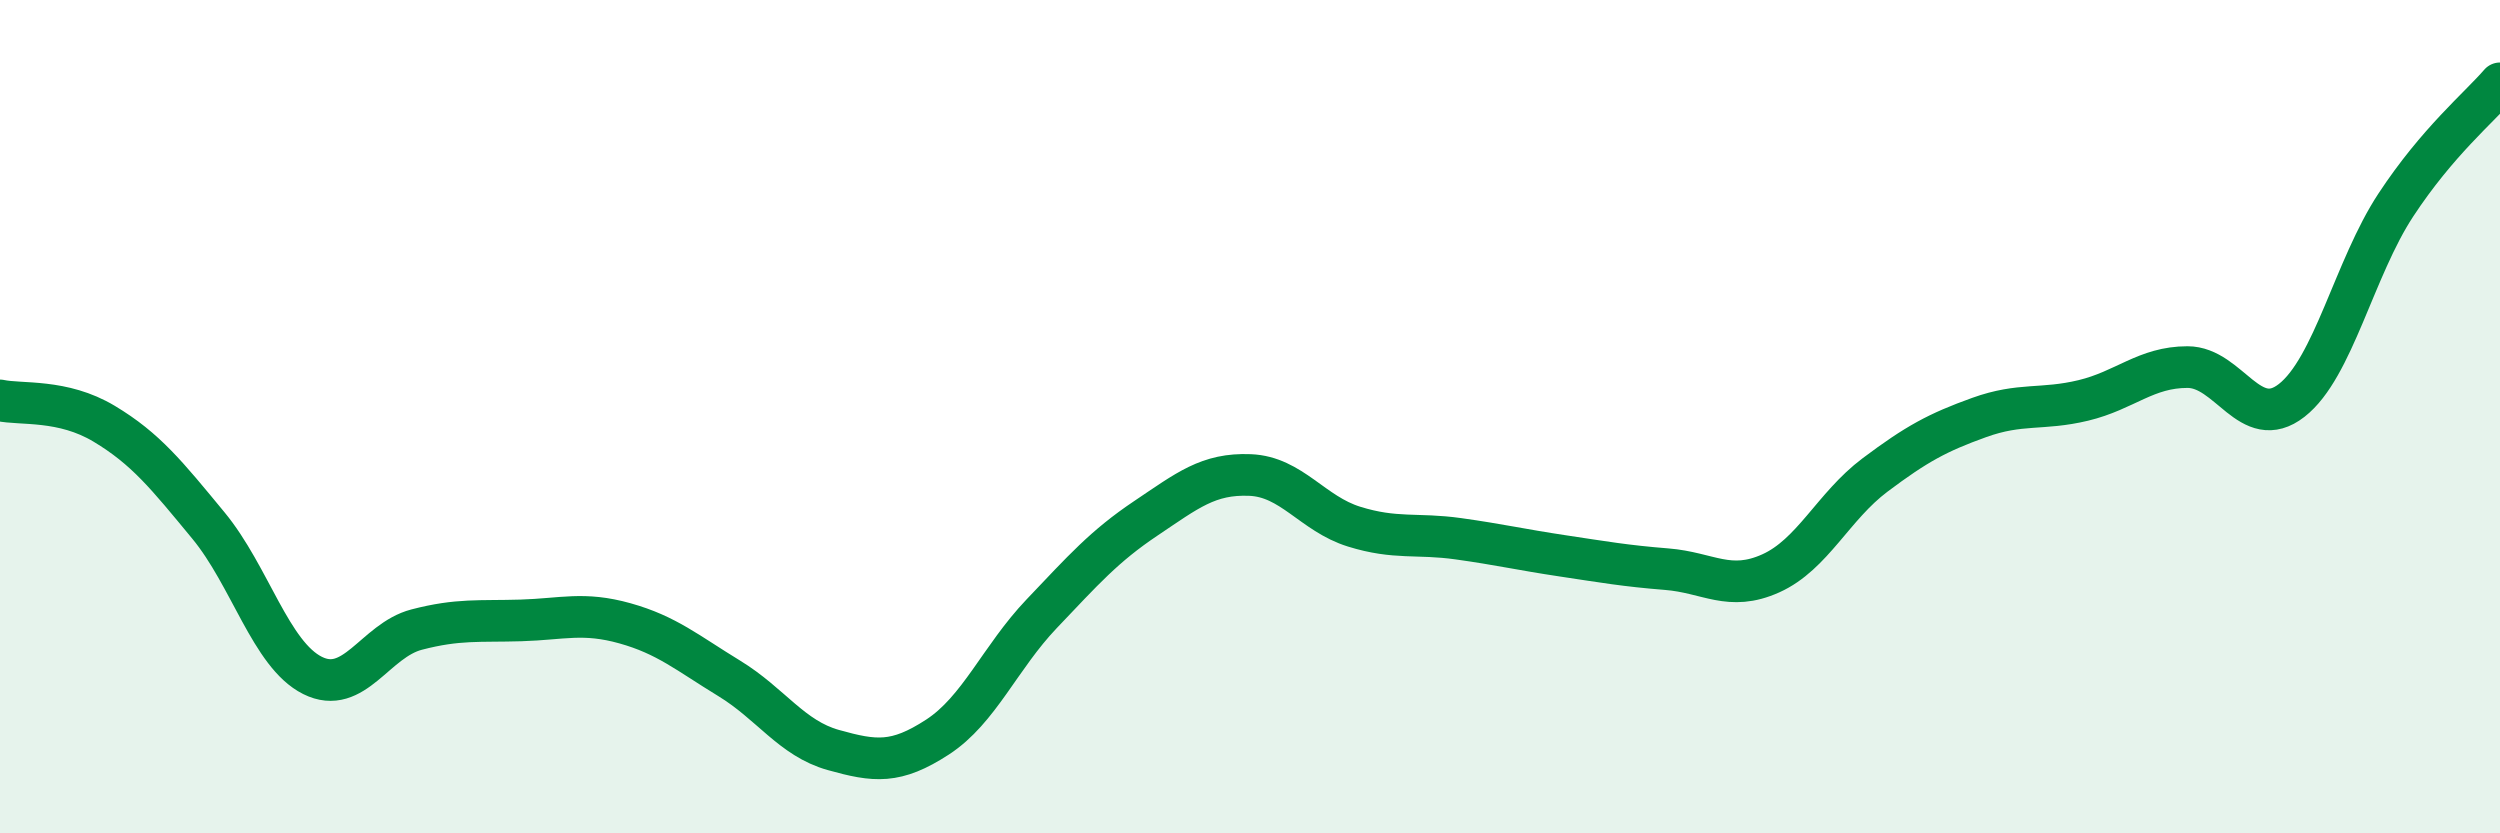
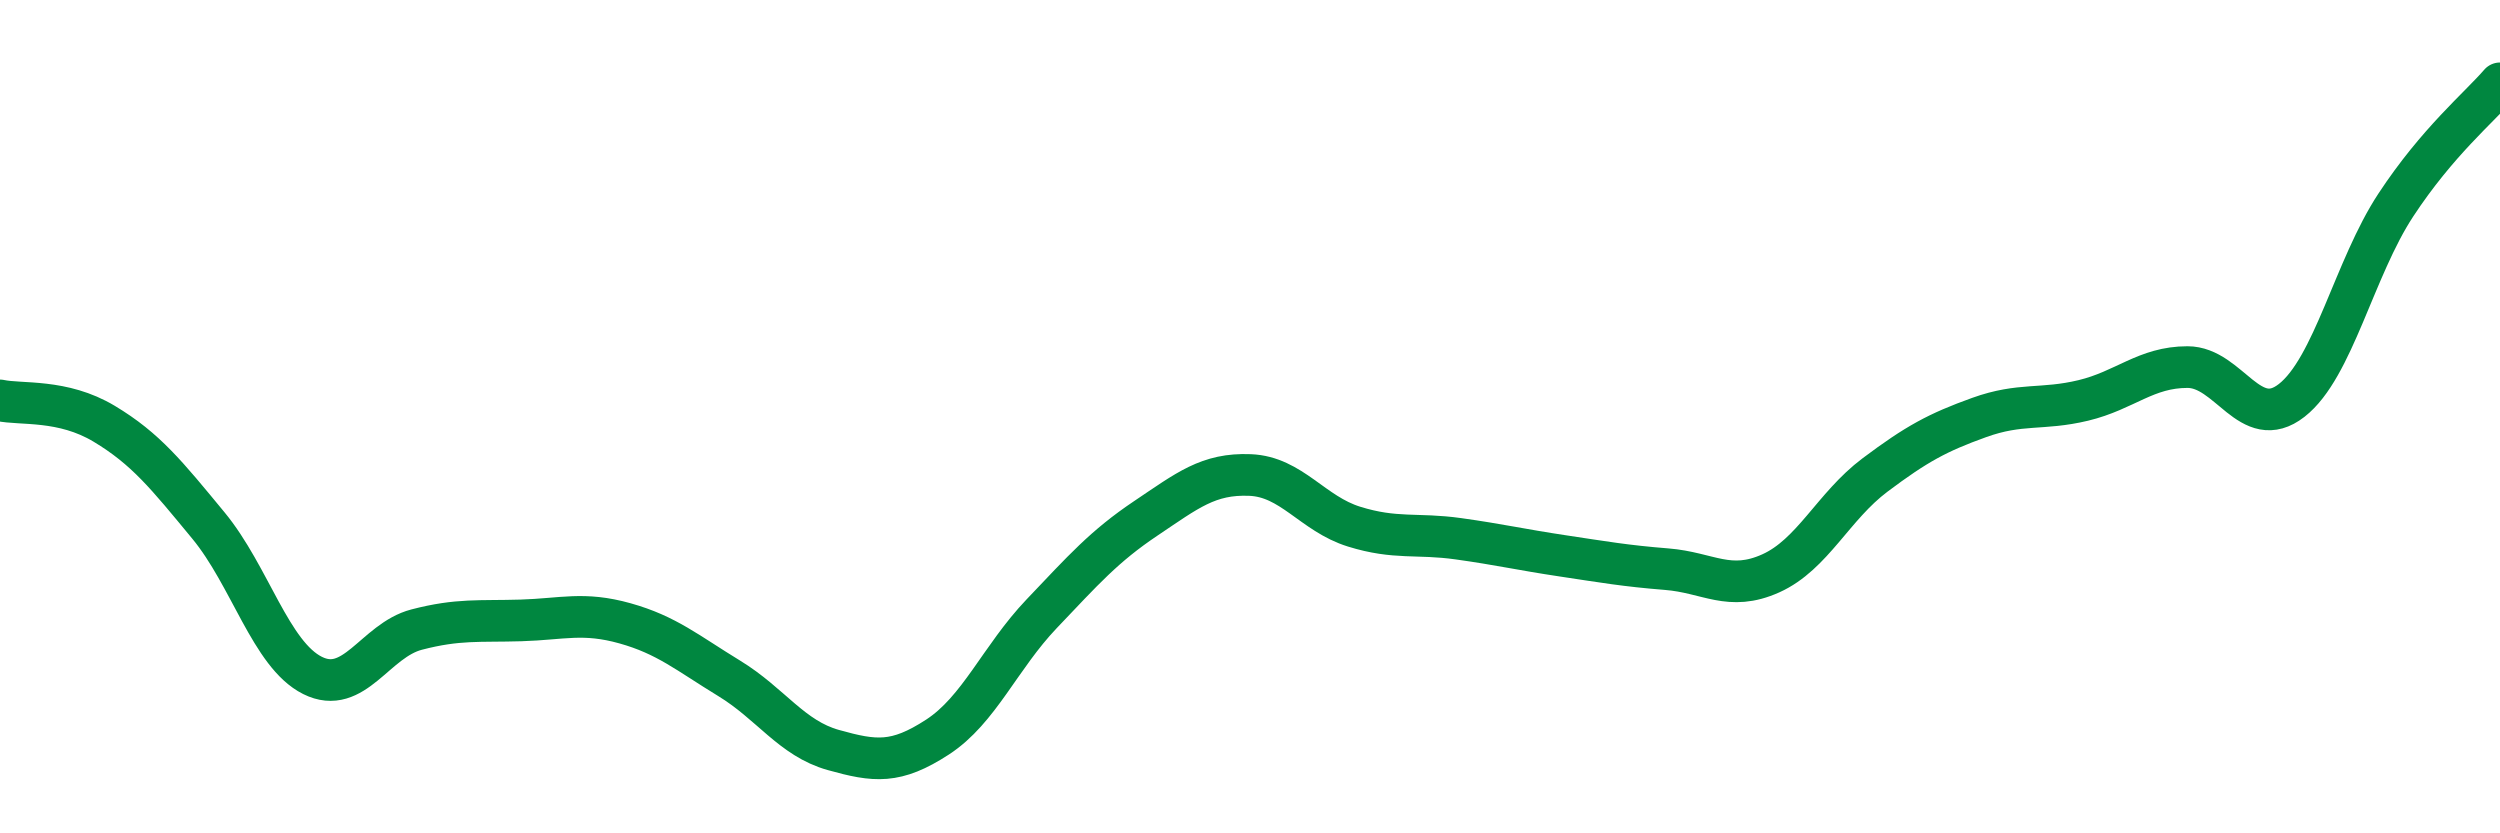
<svg xmlns="http://www.w3.org/2000/svg" width="60" height="20" viewBox="0 0 60 20">
-   <path d="M 0,9.61 C 0.5,9.72 1.5,9.57 2.5,10.17 C 3.5,10.77 4,11.4 5,12.61 C 6,13.82 6.5,15.71 7.5,16.21 C 8.5,16.71 9,15.37 10,15.11 C 11,14.85 11.5,14.92 12.5,14.89 C 13.5,14.86 14,14.68 15,14.96 C 16,15.24 16.5,15.67 17.5,16.28 C 18.5,16.89 19,17.72 20,18 C 21,18.28 21.5,18.34 22.5,17.69 C 23.5,17.04 24,15.78 25,14.73 C 26,13.68 26.5,13.11 27.5,12.44 C 28.5,11.77 29,11.36 30,11.4 C 31,11.44 31.5,12.33 32.5,12.64 C 33.5,12.95 34,12.79 35,12.93 C 36,13.07 36.5,13.19 37.5,13.34 C 38.5,13.49 39,13.58 40,13.66 C 41,13.74 41.5,14.21 42.5,13.76 C 43.5,13.31 44,12.15 45,11.4 C 46,10.65 46.5,10.38 47.5,10.02 C 48.5,9.66 49,9.85 50,9.61 C 51,9.37 51.5,8.81 52.5,8.81 C 53.5,8.81 54,10.39 55,9.61 C 56,8.83 56.5,6.44 57.5,4.92 C 58.5,3.4 59.5,2.58 60,2L60 20L0 20Z" fill="#008740" opacity="0.1" stroke-linecap="round" stroke-linejoin="round" />
  <path d="M 0,9.61 C 0.5,9.72 1.5,9.57 2.5,10.17 C 3.5,10.77 4,11.4 5,12.61 C 6,13.82 6.5,15.71 7.5,16.21 C 8.5,16.71 9,15.37 10,15.11 C 11,14.85 11.5,14.92 12.5,14.89 C 13.5,14.86 14,14.68 15,14.96 C 16,15.24 16.5,15.67 17.5,16.28 C 18.5,16.89 19,17.72 20,18 C 21,18.28 21.5,18.34 22.5,17.69 C 23.5,17.04 24,15.78 25,14.73 C 26,13.68 26.5,13.11 27.5,12.44 C 28.5,11.77 29,11.36 30,11.4 C 31,11.44 31.5,12.33 32.5,12.64 C 33.5,12.95 34,12.79 35,12.93 C 36,13.07 36.5,13.19 37.5,13.34 C 38.5,13.49 39,13.58 40,13.66 C 41,13.74 41.5,14.21 42.5,13.76 C 43.5,13.31 44,12.15 45,11.4 C 46,10.65 46.5,10.38 47.5,10.02 C 48.5,9.66 49,9.85 50,9.61 C 51,9.37 51.5,8.81 52.5,8.81 C 53.5,8.81 54,10.39 55,9.61 C 56,8.83 56.5,6.44 57.5,4.92 C 58.5,3.4 59.5,2.58 60,2" stroke="#008740" stroke-width="1" fill="none" stroke-linecap="round" stroke-linejoin="round" />
</svg>